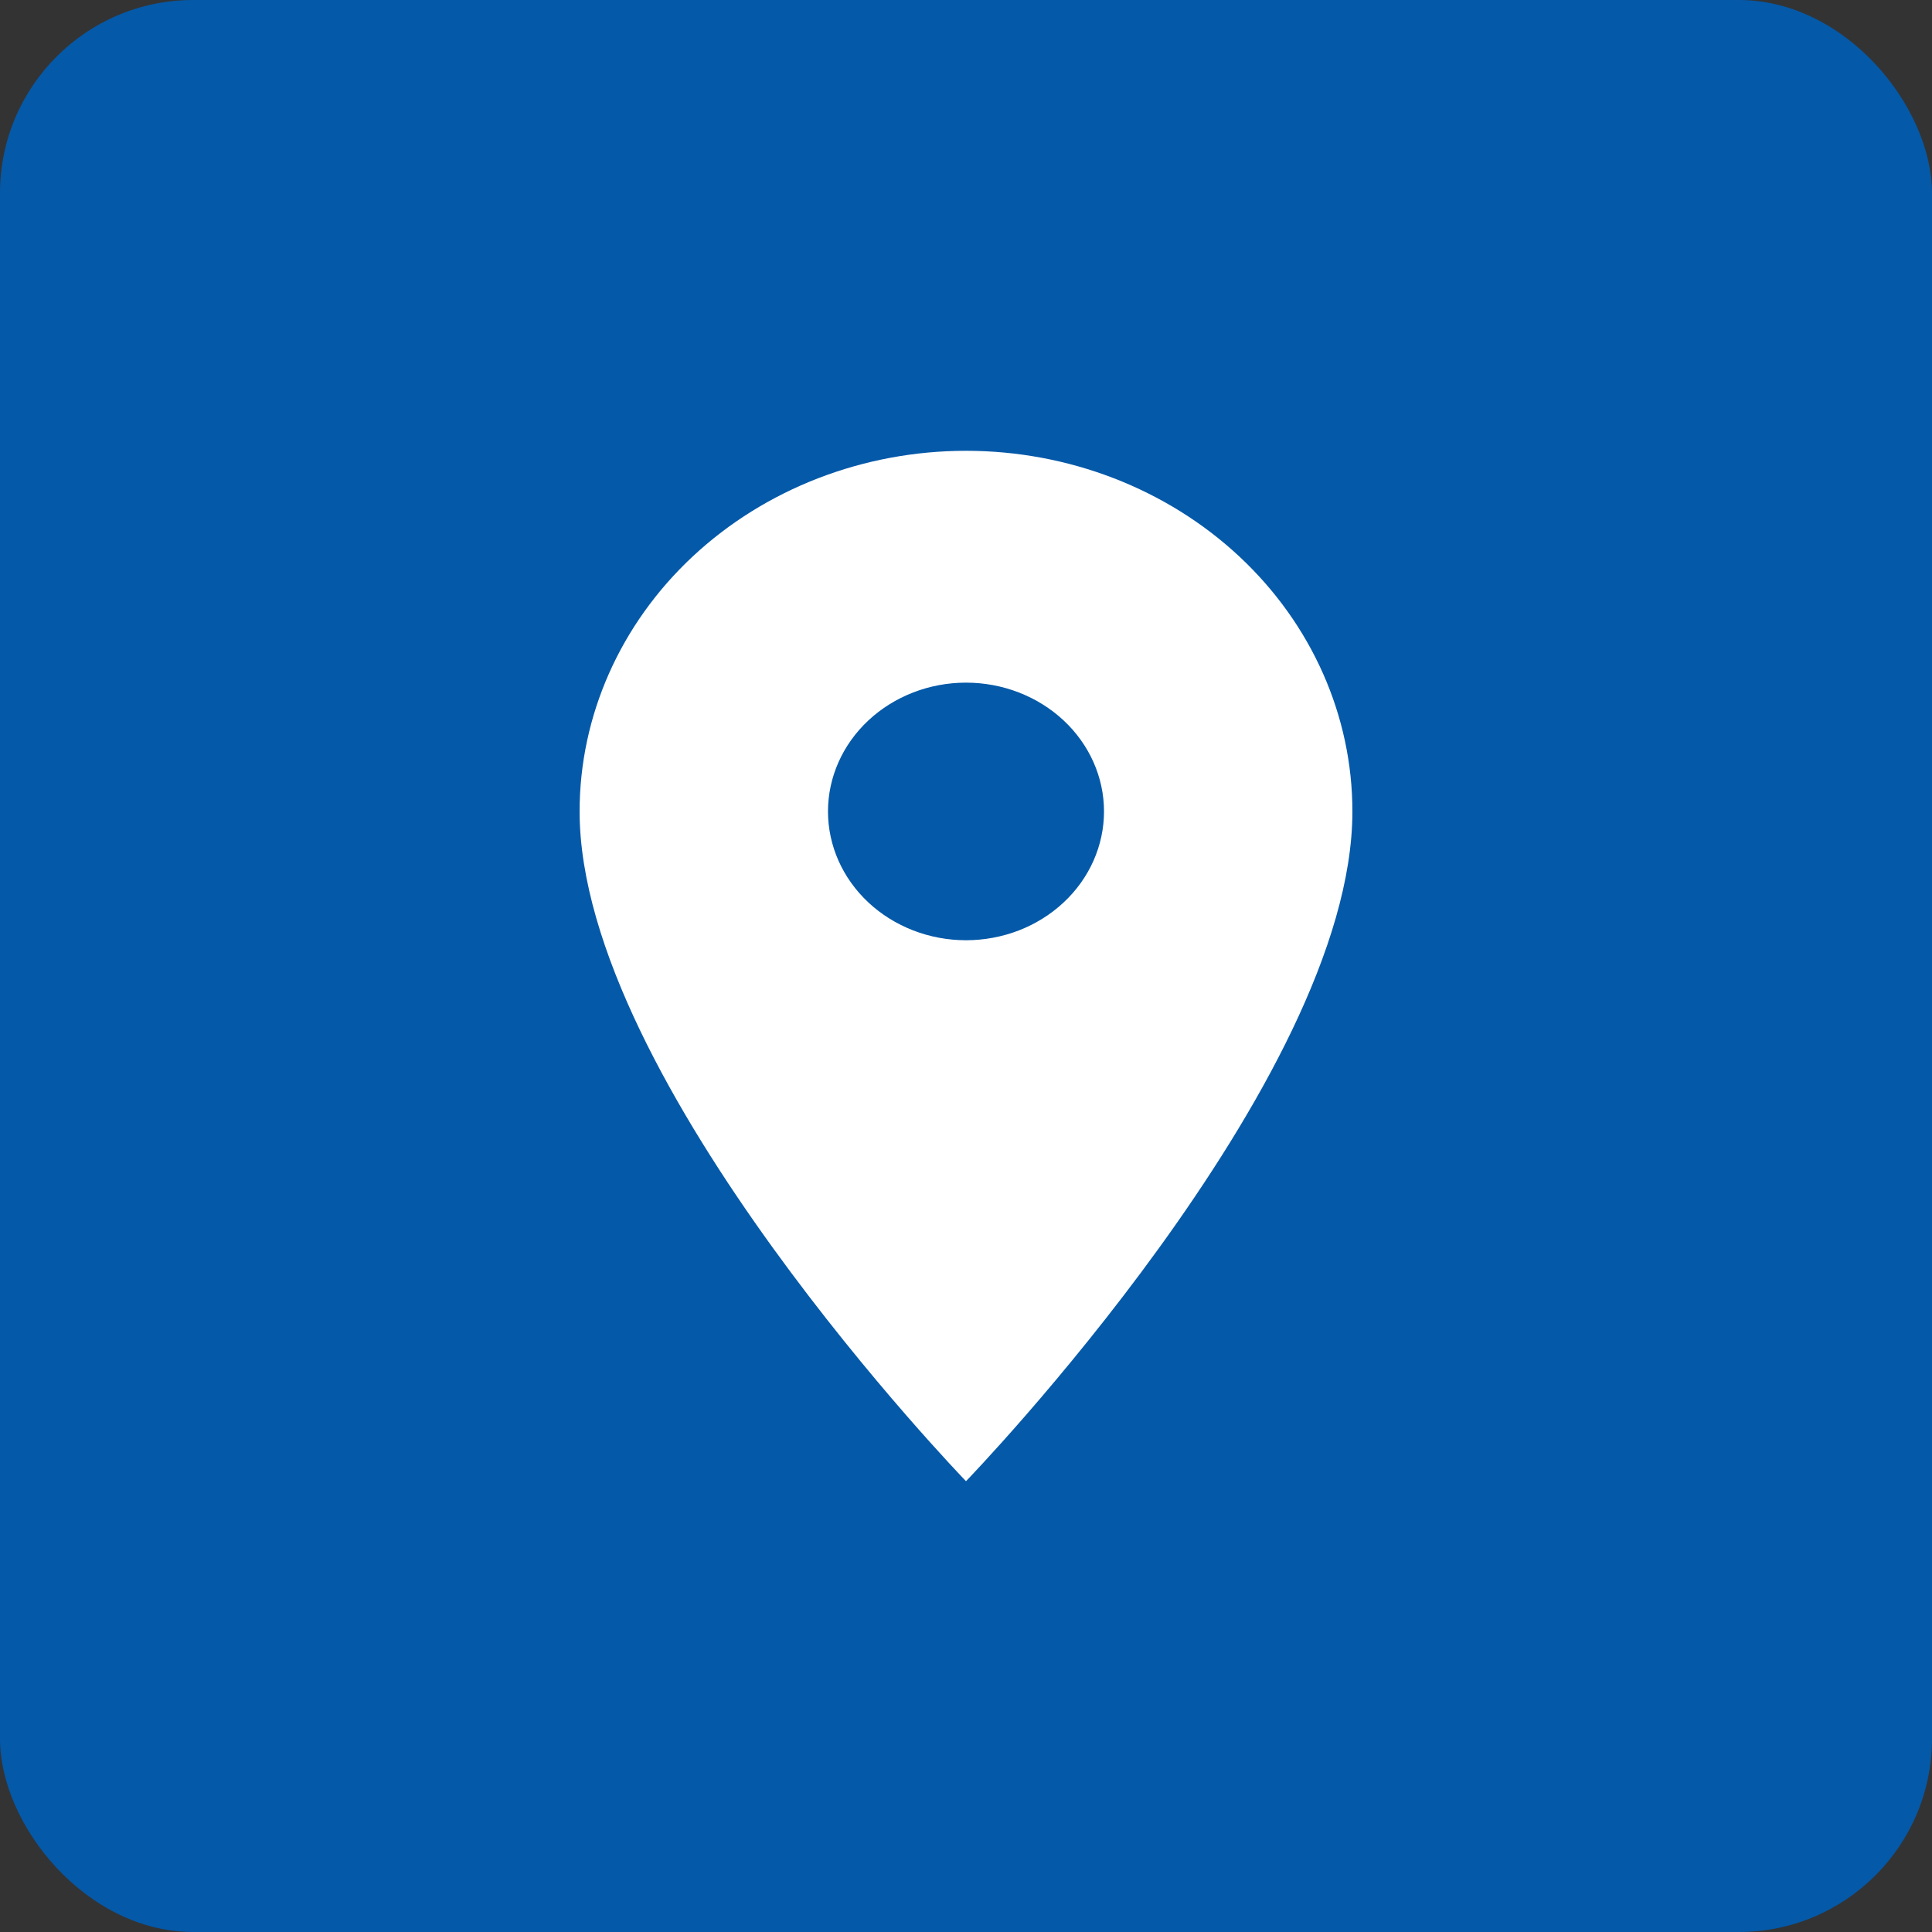
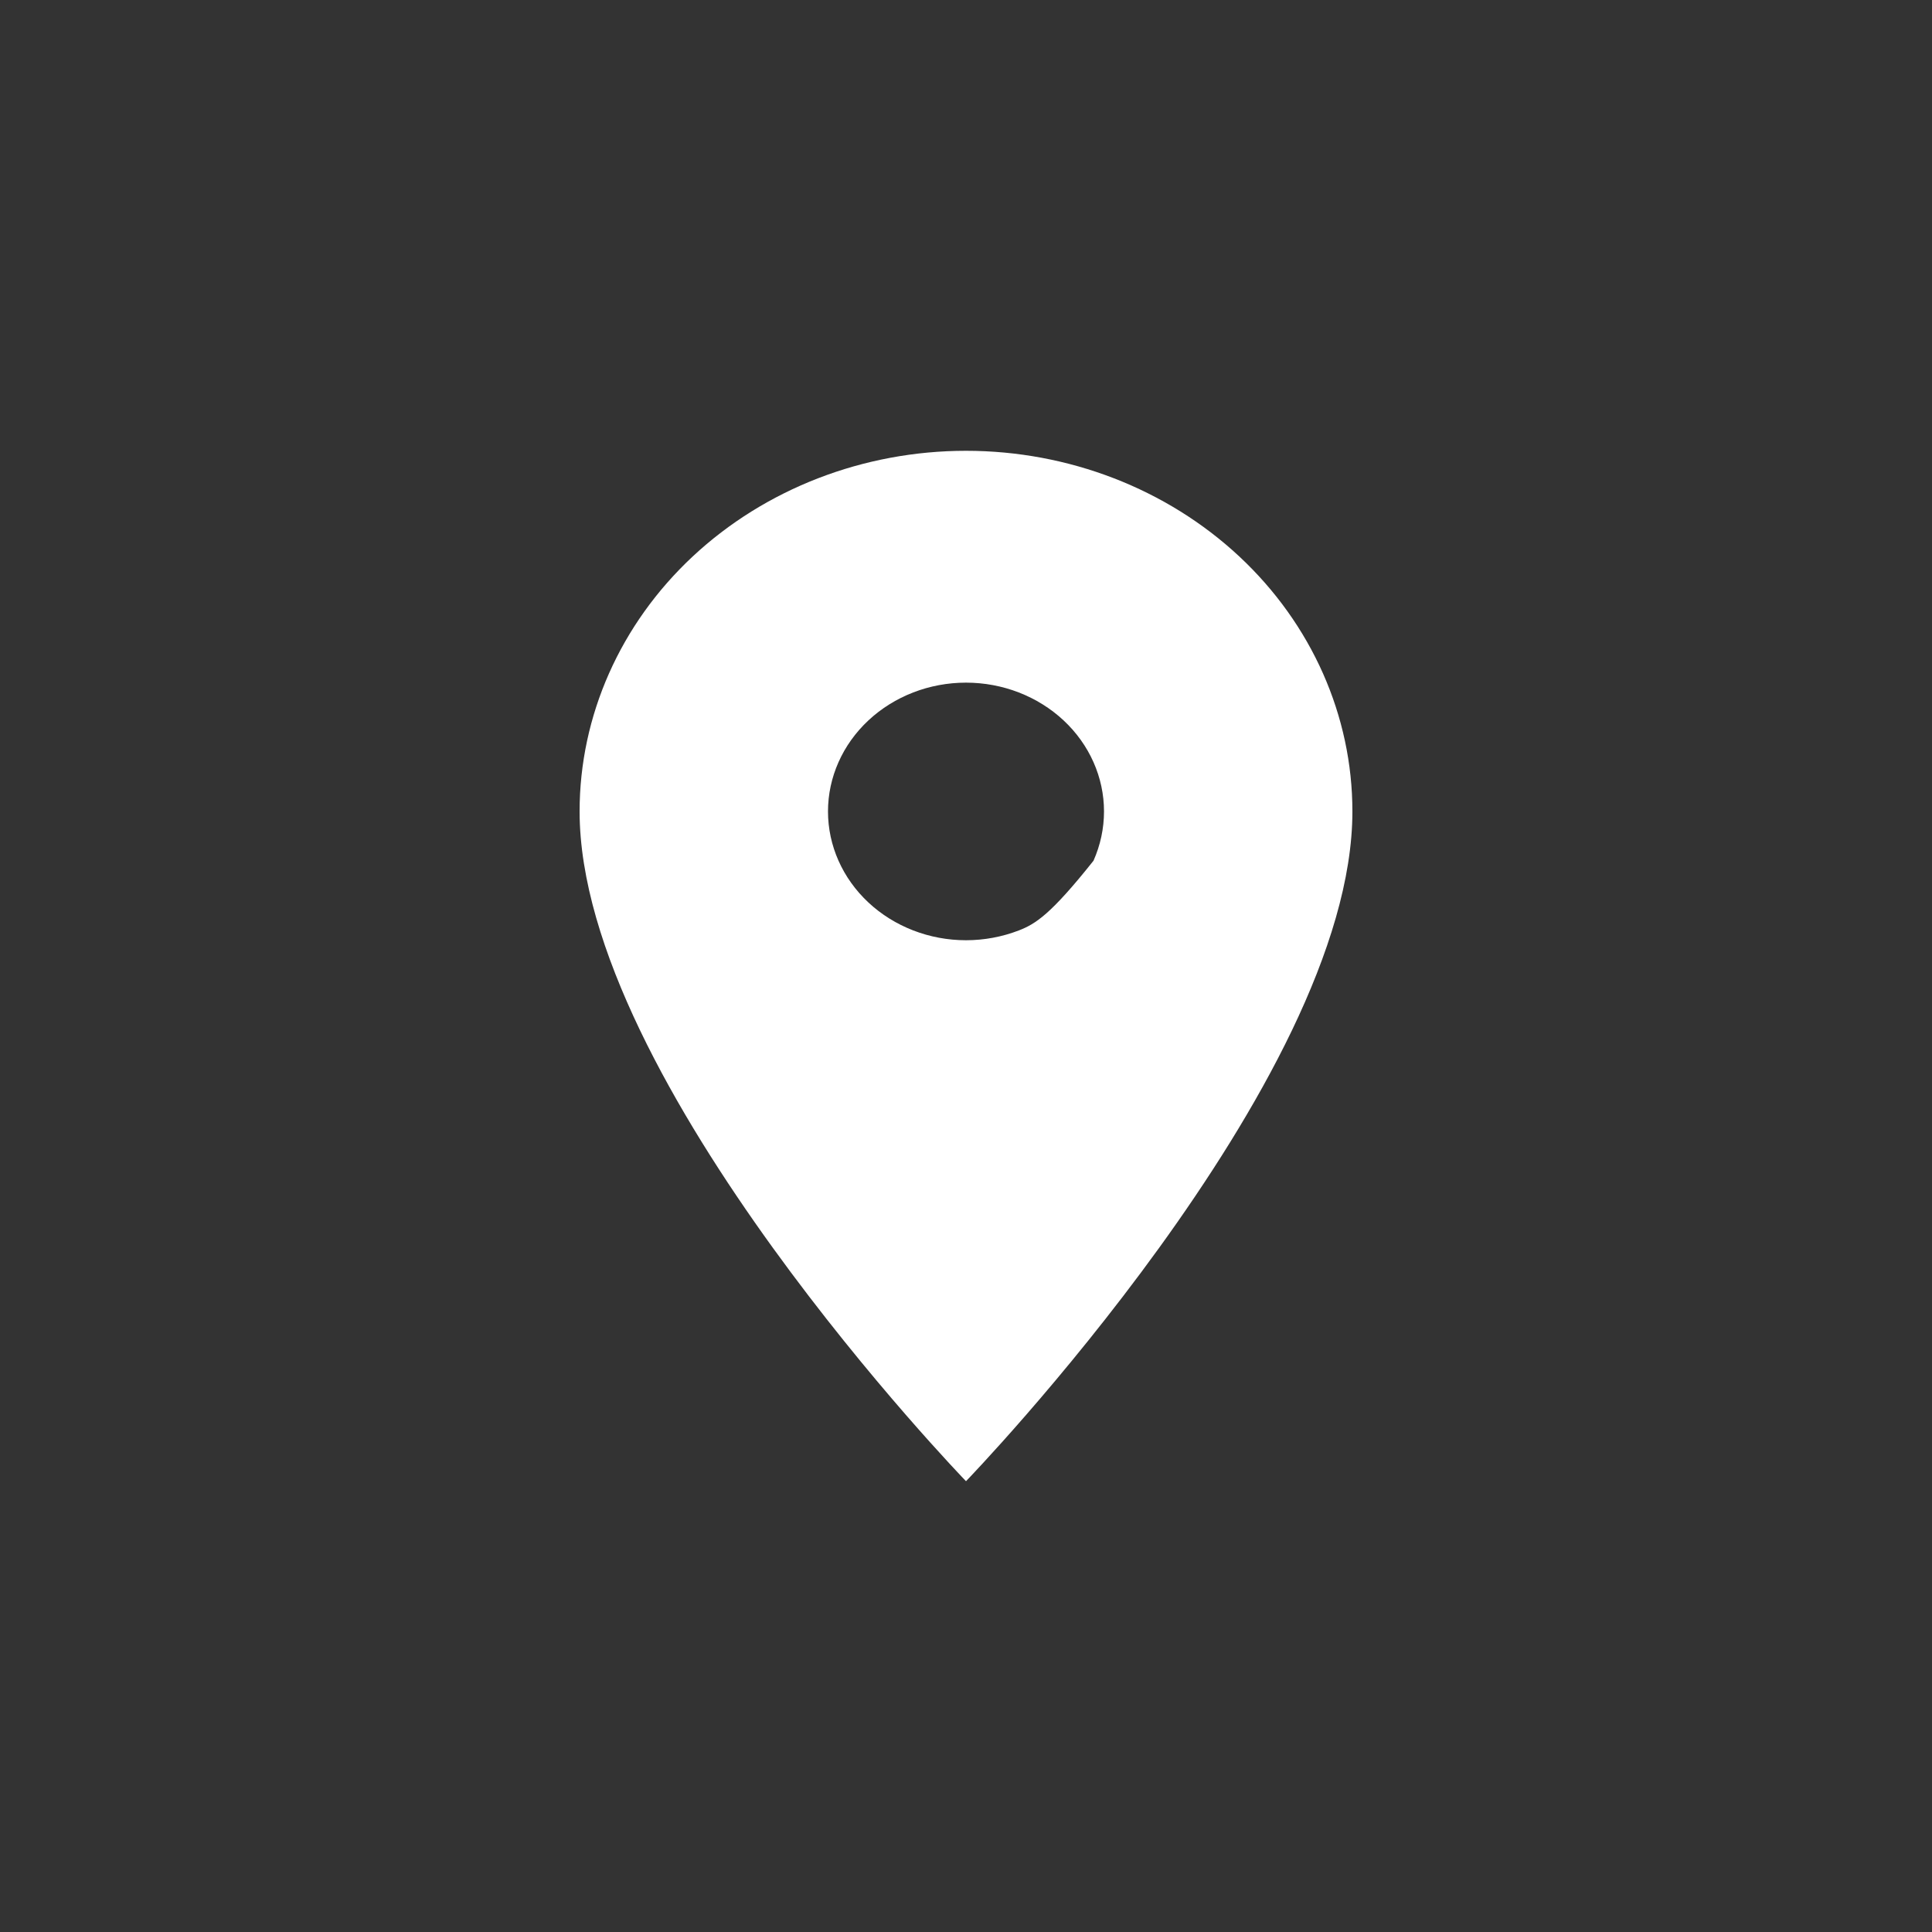
<svg xmlns="http://www.w3.org/2000/svg" width="30" height="30" viewBox="0 0 30 30" fill="none">
  <rect x="0" y="0" width="30" height="30" fill="#333333" stroke="none" />
-   <rect width="30" height="30" rx="3" fill="#0459A9" />
-   <path d="M15 14.6C14.432 14.6 13.887 14.389 13.485 14.014C13.083 13.639 12.857 13.13 12.857 12.6C12.857 12.07 13.083 11.561 13.485 11.186C13.887 10.811 14.432 10.6 15 10.6C15.568 10.6 16.113 10.811 16.515 11.186C16.917 11.561 17.143 12.07 17.143 12.6C17.143 12.863 17.087 13.123 16.98 13.365C16.872 13.608 16.714 13.829 16.515 14.014C16.316 14.2 16.08 14.347 15.82 14.448C15.56 14.548 15.281 14.6 15 14.6ZM15 7C13.409 7 11.883 7.59 10.757 8.64C9.632 9.69 9 11.115 9 12.6C9 16.8 15 23 15 23C15 23 21 16.8 21 12.6C21 11.115 20.368 9.69 19.243 8.64C18.117 7.59 16.591 7 15 7Z" fill="white" />
+   <path d="M15 14.6C14.432 14.6 13.887 14.389 13.485 14.014C13.083 13.639 12.857 13.13 12.857 12.6C12.857 12.07 13.083 11.561 13.485 11.186C13.887 10.811 14.432 10.6 15 10.6C15.568 10.6 16.113 10.811 16.515 11.186C16.917 11.561 17.143 12.07 17.143 12.6C17.143 12.863 17.087 13.123 16.98 13.365C16.316 14.2 16.08 14.347 15.82 14.448C15.56 14.548 15.281 14.6 15 14.6ZM15 7C13.409 7 11.883 7.59 10.757 8.64C9.632 9.69 9 11.115 9 12.6C9 16.8 15 23 15 23C15 23 21 16.8 21 12.6C21 11.115 20.368 9.69 19.243 8.64C18.117 7.59 16.591 7 15 7Z" fill="white" />
</svg>